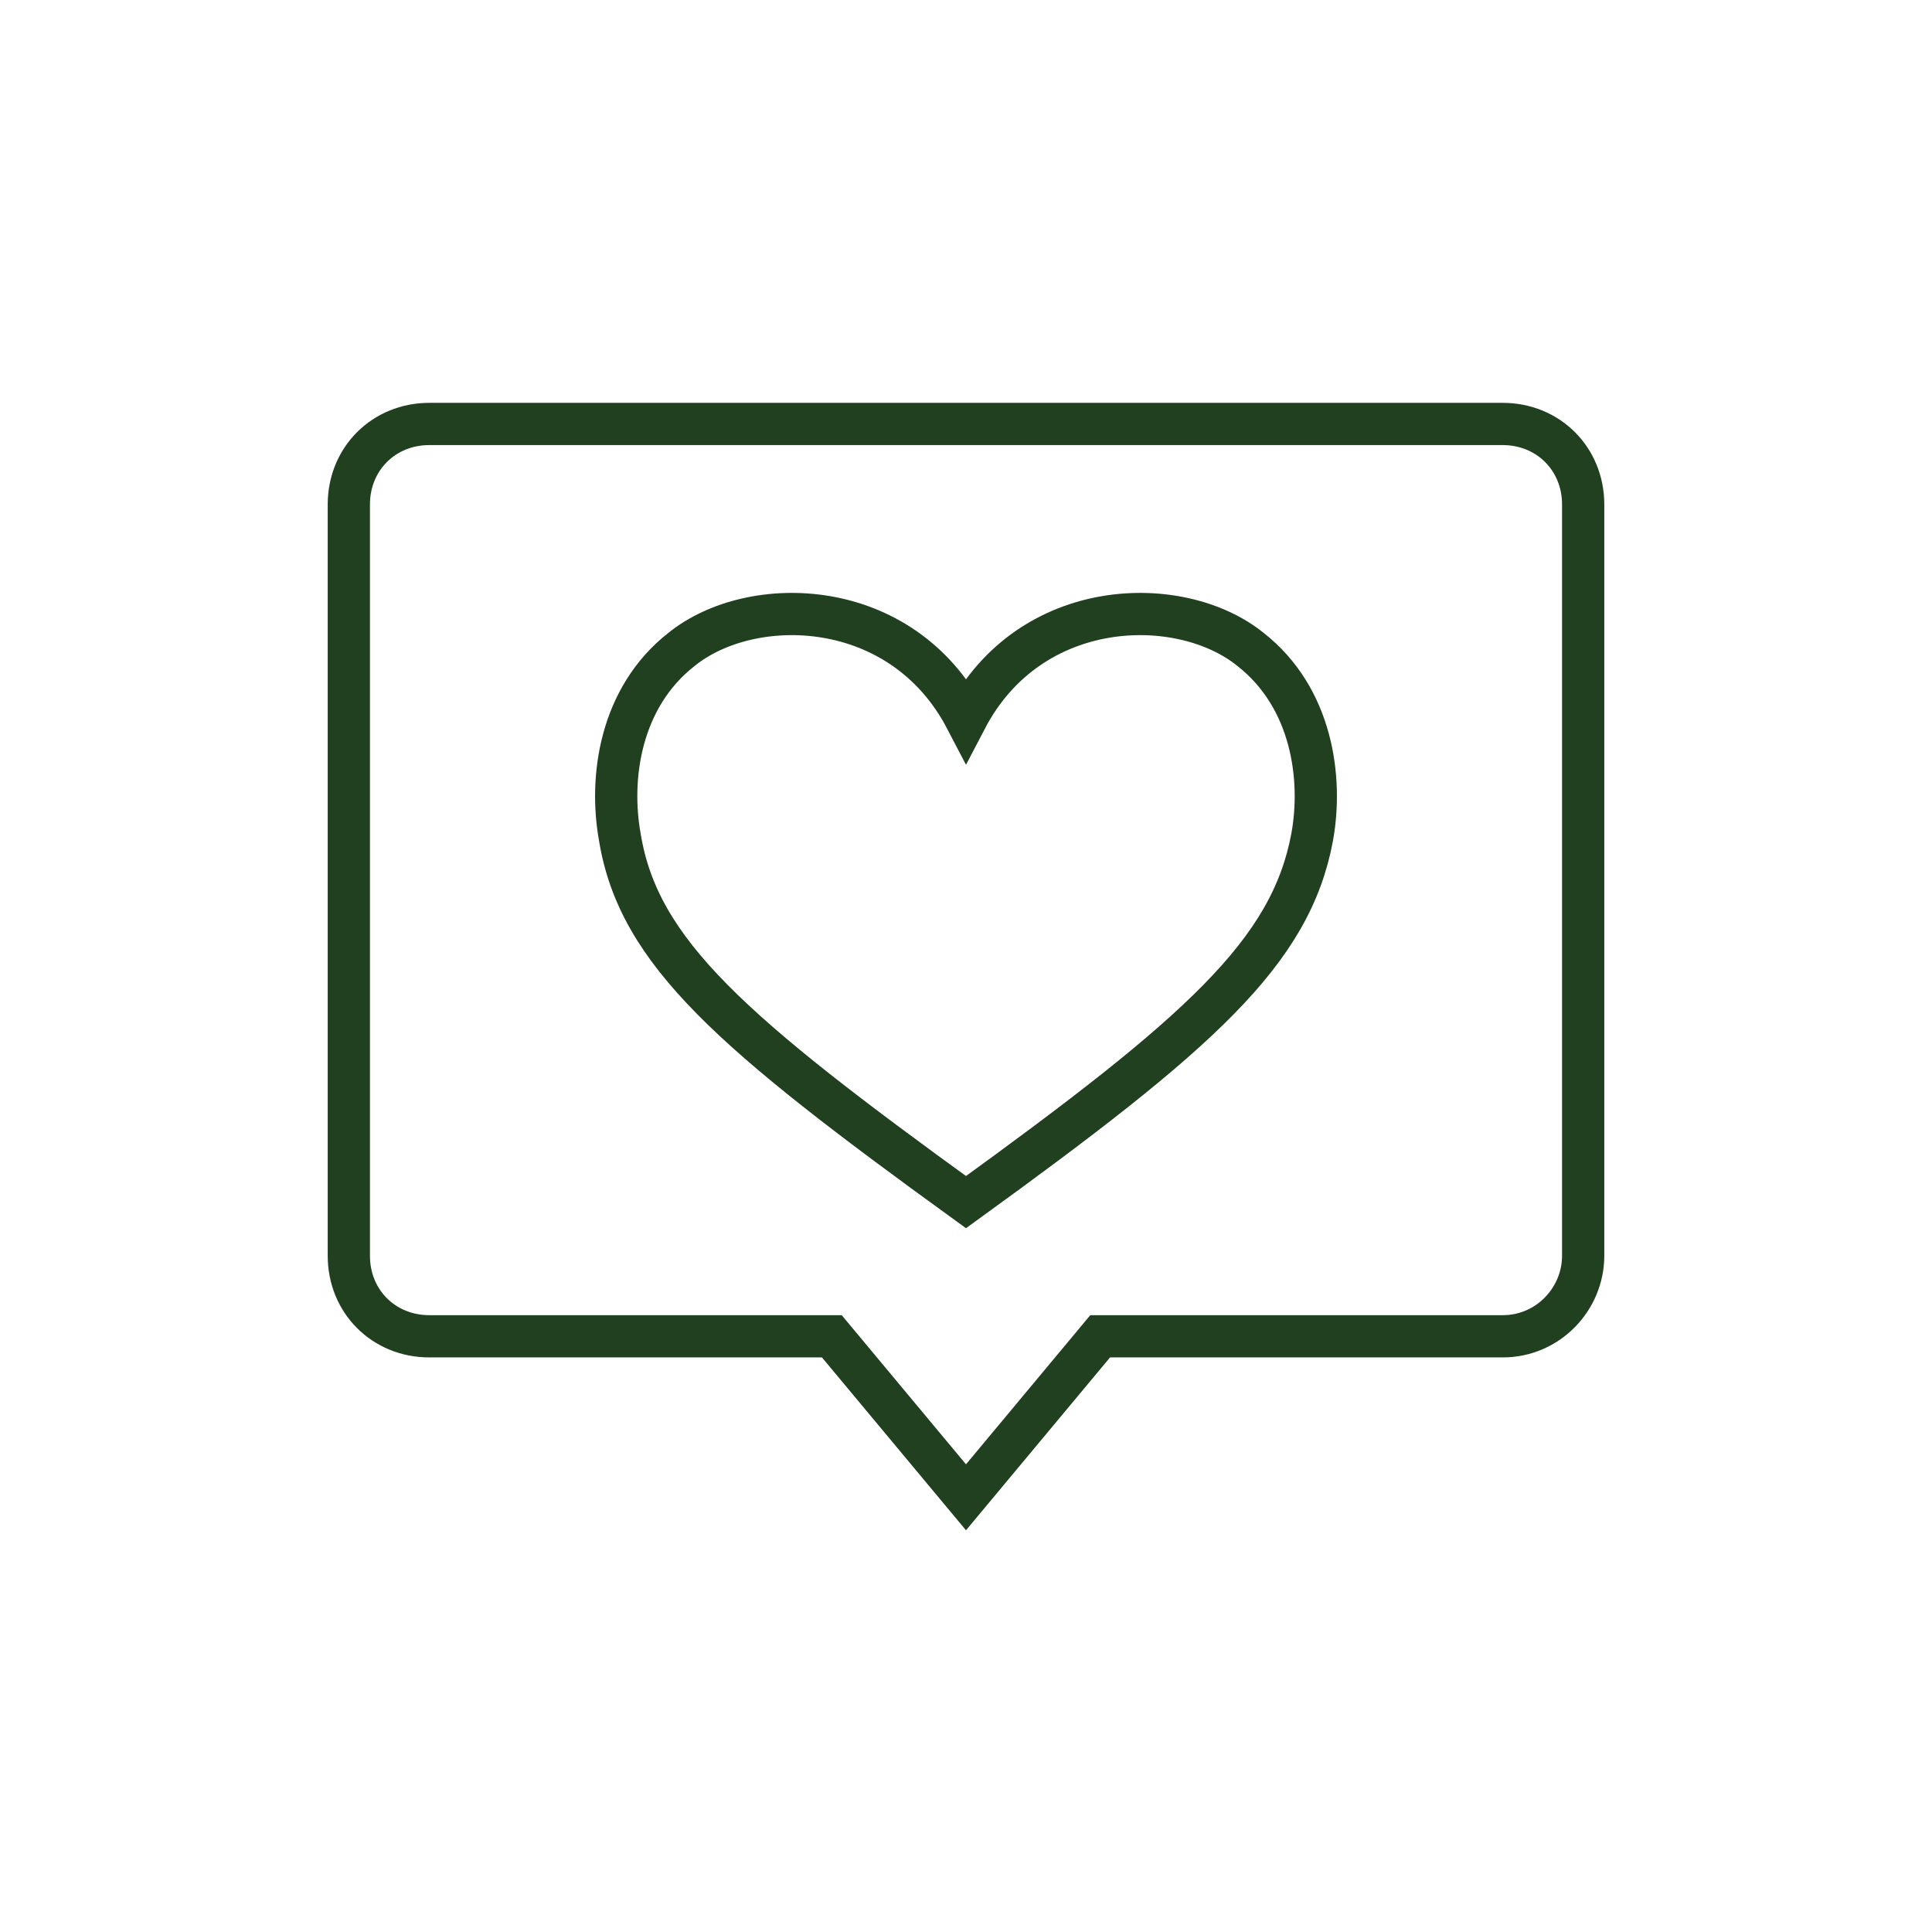
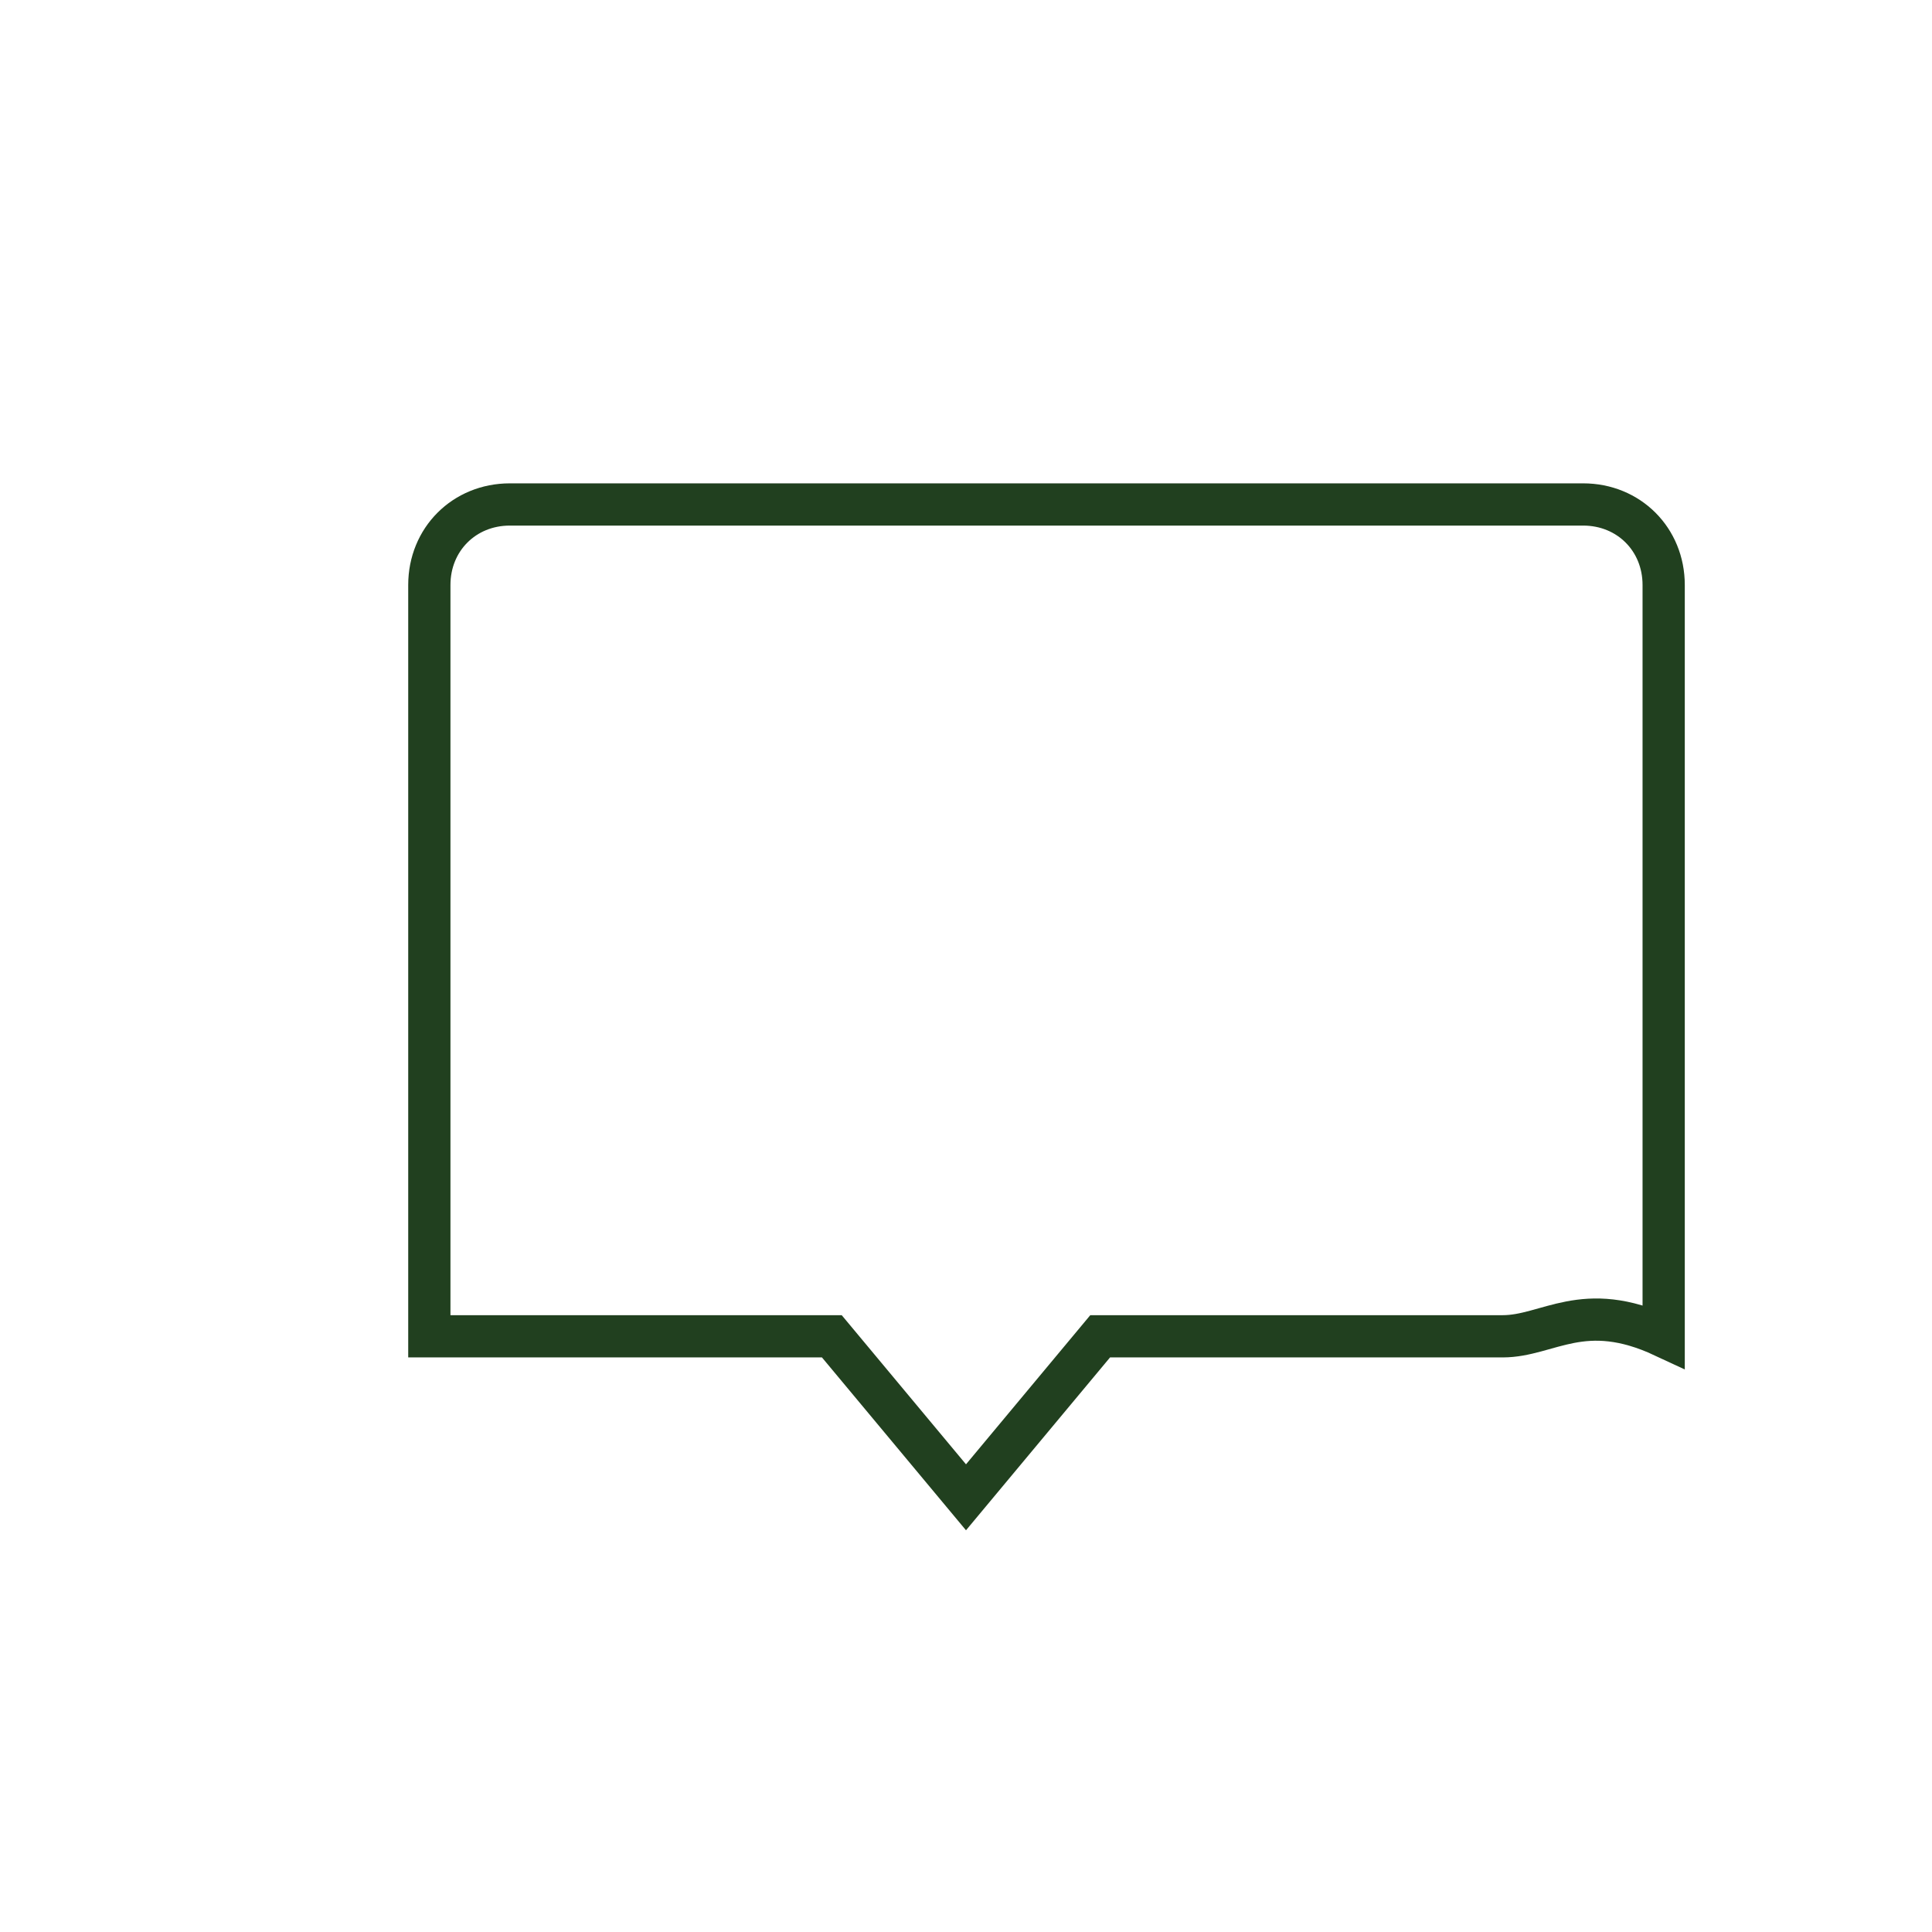
<svg xmlns="http://www.w3.org/2000/svg" version="1.1" id="icons" x="0px" y="0px" viewBox="0 0 72 72" style="enable-background:new 0 0 72 72;" xml:space="preserve">
  <style type="text/css">
	.st0{fill:none;stroke:#21401F;stroke-width:1.574;stroke-miterlimit:10;}
</style>
  <g>
-     <path class="st0" d="M56,49.8H41l-5,6l-5-6H16c-1.7,0-3-1.3-3-3v-28c0-1.7,1.3-3,3-3h40c1.7,0,3,1.3,3,3v28   C59,48.4,57.7,49.8,56,49.8z" />
-     <path class="st0" d="M36,26.8c-2.4-4.6-8-4.7-10.6-2.6c-2.3,1.8-2.7,4.8-2.3,7c0.7,4.3,4.2,7.3,12.9,13.6   c8.7-6.3,12.1-9.3,12.9-13.6c0.4-2.2,0-5.2-2.3-7C44,22.1,38.4,22.2,36,26.8z" />
+     <path class="st0" d="M56,49.8H41l-5,6l-5-6H16v-28c0-1.7,1.3-3,3-3h40c1.7,0,3,1.3,3,3v28   C59,48.4,57.7,49.8,56,49.8z" />
  </g>
</svg>